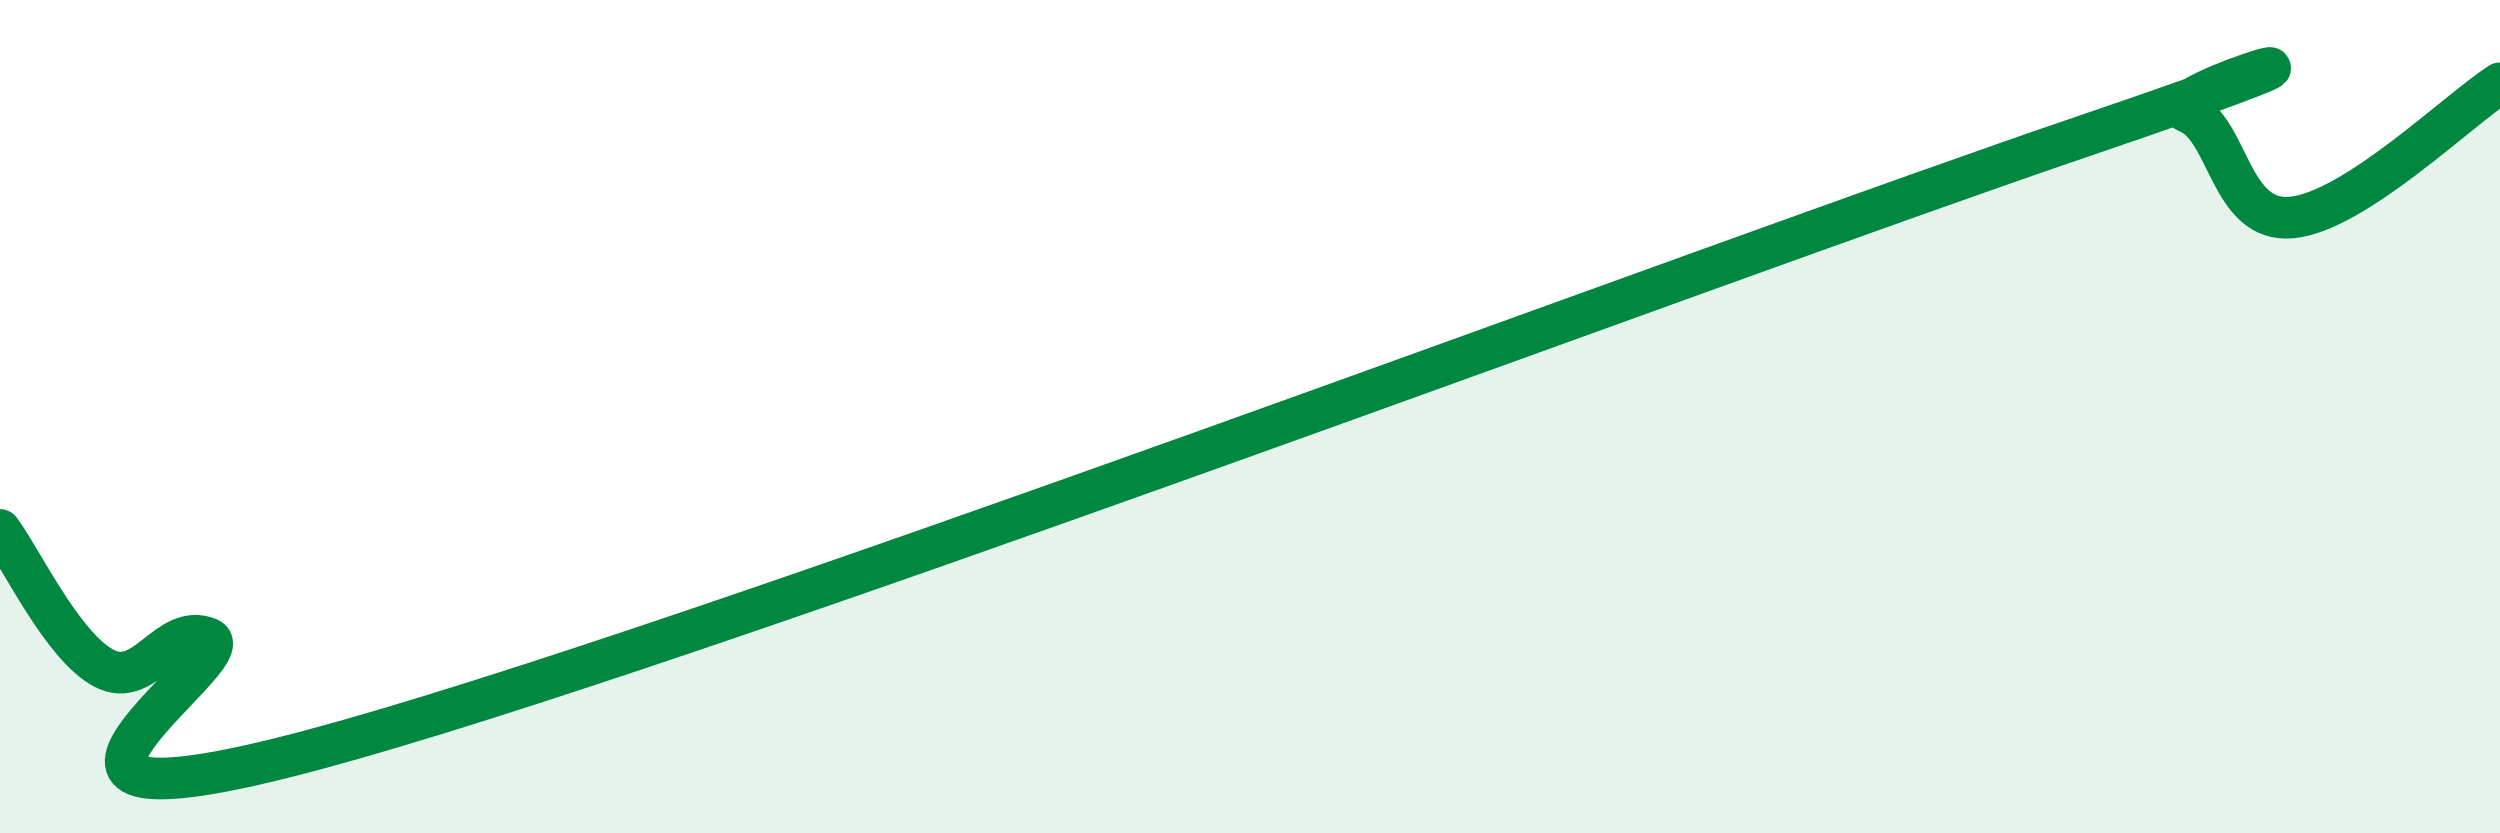
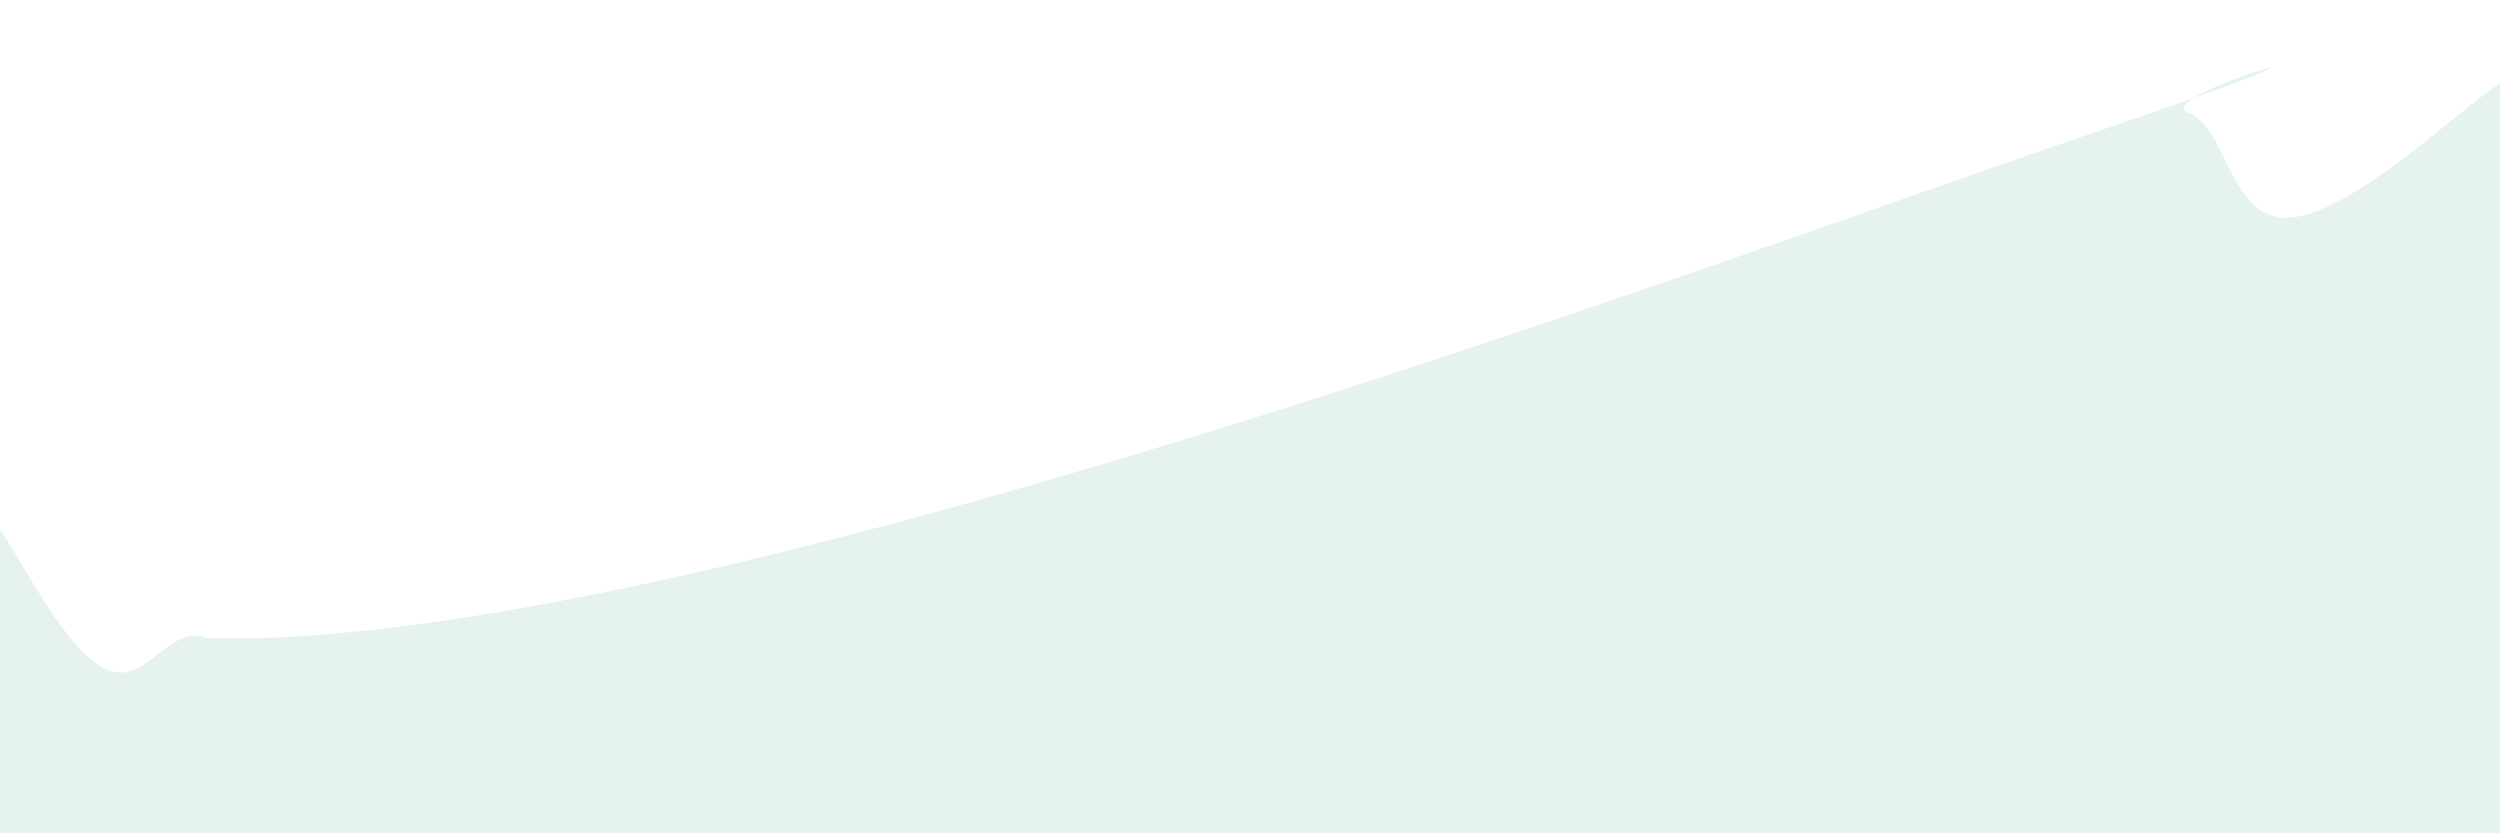
<svg xmlns="http://www.w3.org/2000/svg" width="60" height="20" viewBox="0 0 60 20">
-   <path d="M 0,12.72 C 0.5,13.38 1.5,15.52 2.5,16.04 C 3.5,16.56 4,14.93 5,15.32 C 6,15.71 -1.5,20.41 7.5,18 C 16.5,15.59 41,6.33 50,3.27 C 59,0.21 51.5,2.3 52.5,2.69 C 53.5,3.08 53.5,5.36 55,5.22 C 56.5,5.08 59,2.64 60,2L60 20L0 20Z" fill="#008740" opacity="0.1" stroke-linecap="round" stroke-linejoin="round" />
-   <path d="M 0,12.72 C 0.5,13.38 1.5,15.52 2.5,16.04 C 3.5,16.56 4,14.93 5,15.32 C 6,15.71 -1.5,20.41 7.5,18 C 16.5,15.59 41,6.33 50,3.27 C 59,0.21 51.5,2.3 52.5,2.69 C 53.5,3.08 53.5,5.36 55,5.22 C 56.5,5.08 59,2.64 60,2" stroke="#008740" stroke-width="1" fill="none" stroke-linecap="round" stroke-linejoin="round" />
+   <path d="M 0,12.72 C 0.5,13.38 1.5,15.52 2.5,16.04 C 3.5,16.56 4,14.93 5,15.32 C 16.5,15.59 41,6.33 50,3.27 C 59,0.21 51.5,2.3 52.5,2.69 C 53.5,3.08 53.5,5.36 55,5.22 C 56.5,5.08 59,2.64 60,2L60 20L0 20Z" fill="#008740" opacity="0.1" stroke-linecap="round" stroke-linejoin="round" />
</svg>